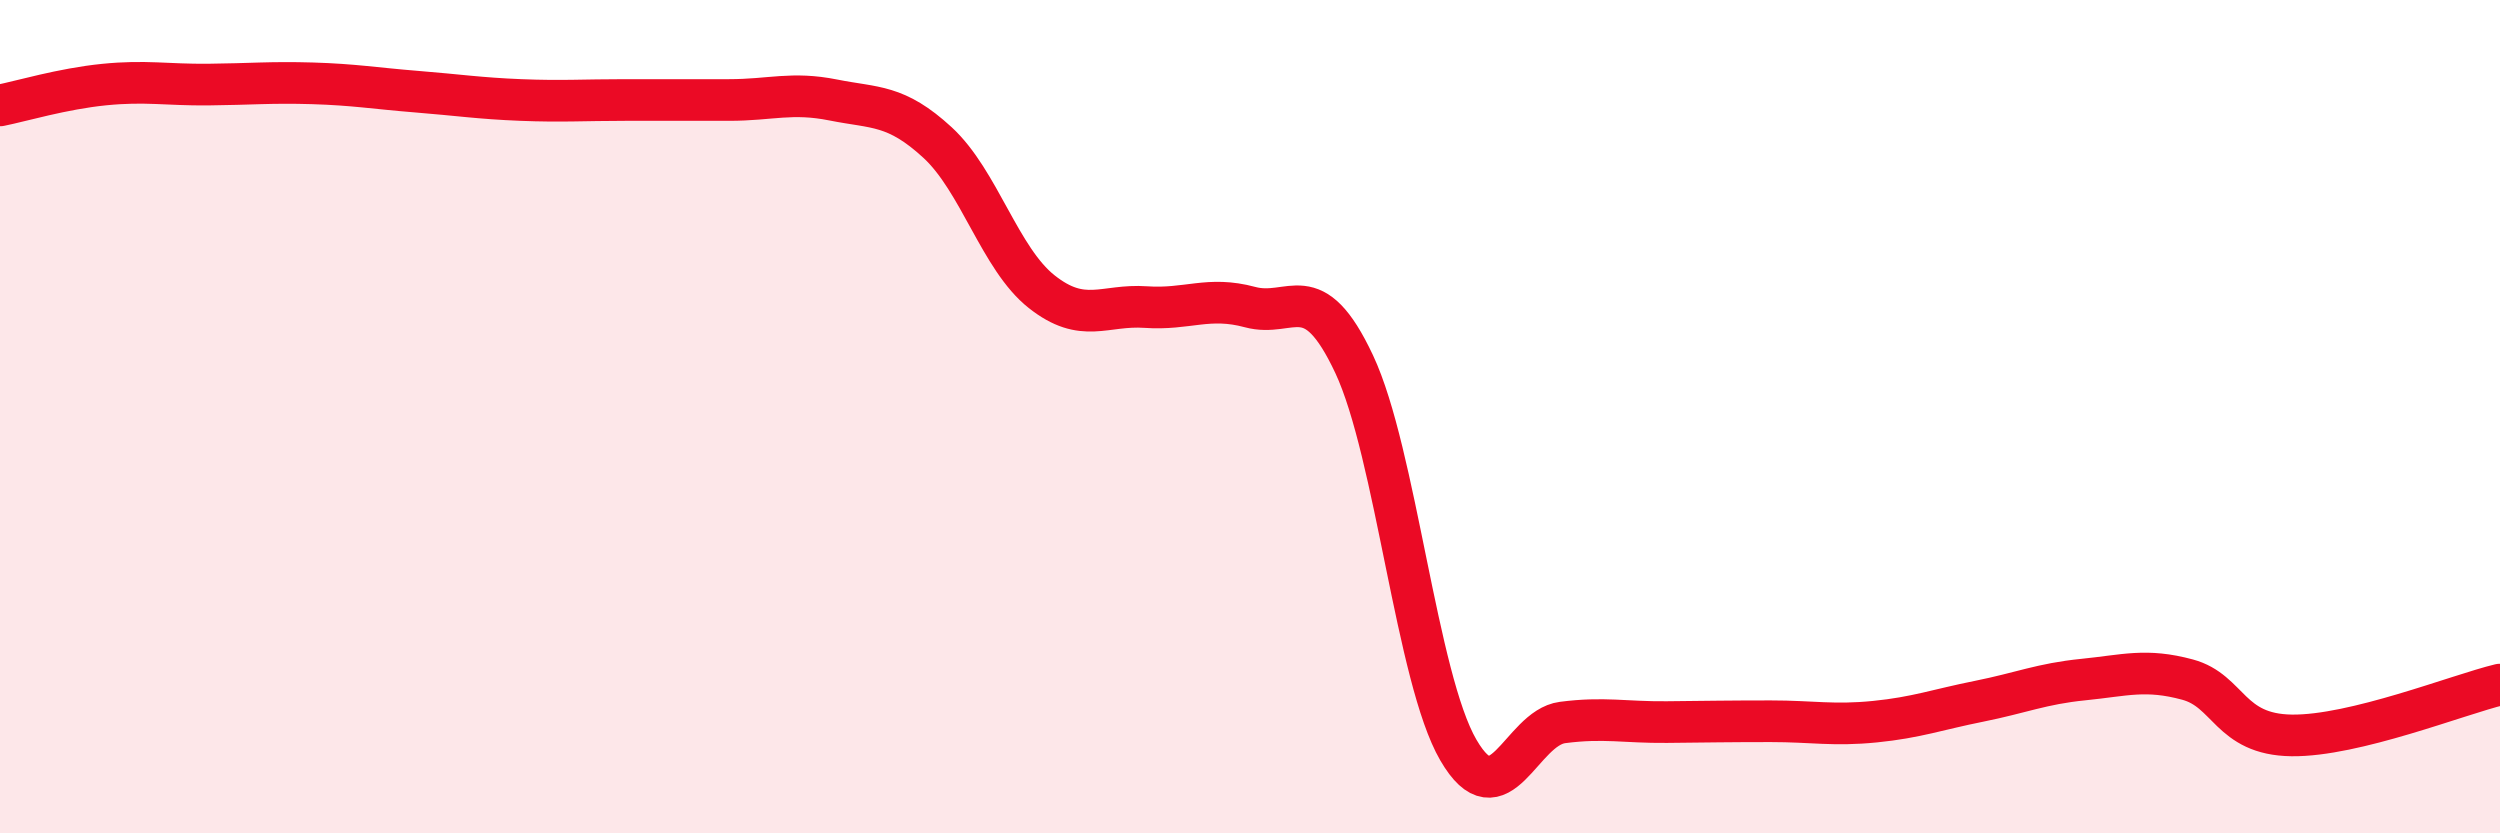
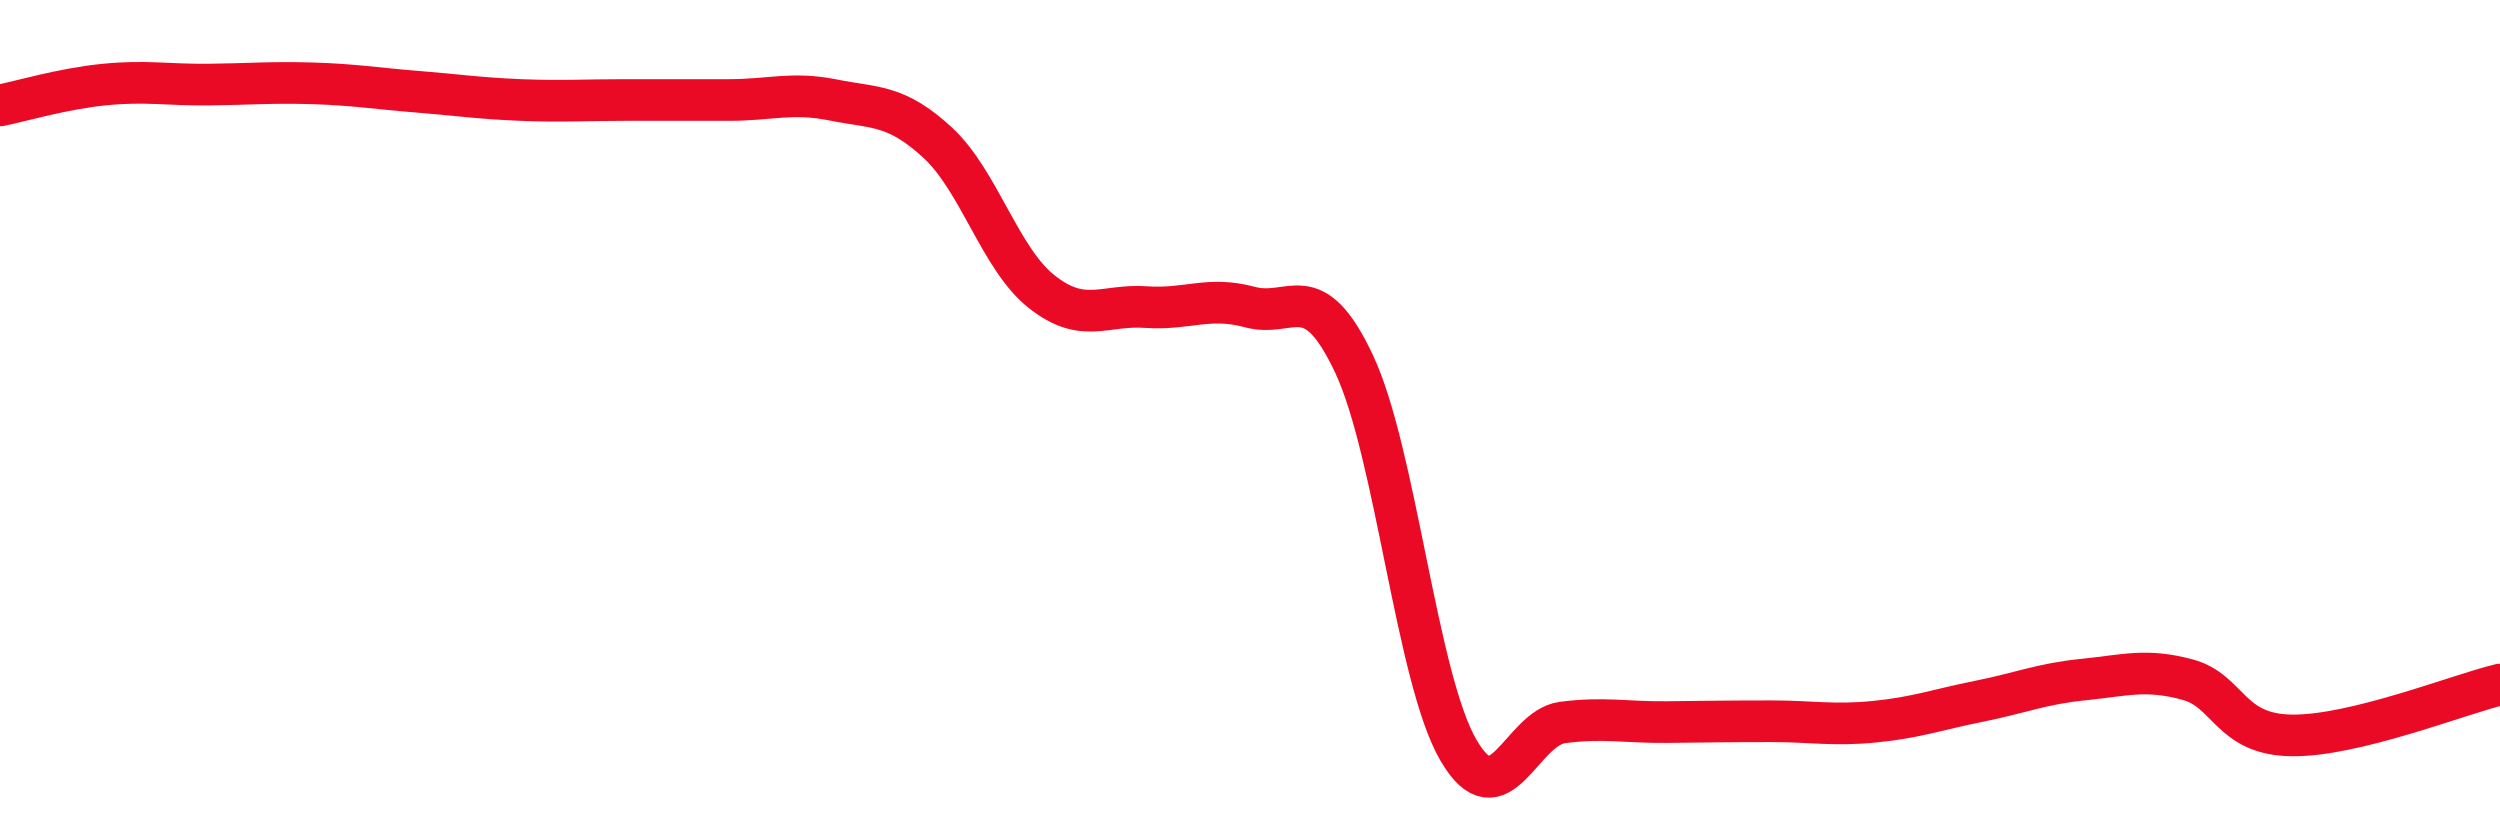
<svg xmlns="http://www.w3.org/2000/svg" width="60" height="20" viewBox="0 0 60 20">
-   <path d="M 0,2.53 C 0.5,2.43 1.5,2.13 2.5,2.03 C 3.5,1.93 4,2.04 5,2.03 C 6,2.02 6.5,1.97 7.5,2 C 8.5,2.03 9,2.12 10,2.2 C 11,2.28 11.5,2.36 12.5,2.4 C 13.5,2.44 14,2.4 15,2.4 C 16,2.4 16.5,2.4 17.5,2.4 C 18.5,2.4 19,2.2 20,2.4 C 21,2.6 21.5,2.5 22.5,3.42 C 23.5,4.34 24,6.21 25,7 C 26,7.79 26.5,7.3 27.5,7.37 C 28.5,7.44 29,7.1 30,7.37 C 31,7.64 31.5,6.61 32.5,8.74 C 33.5,10.87 34,16.28 35,18 C 36,19.72 36.5,17.47 37.5,17.34 C 38.5,17.21 39,17.34 40,17.33 C 41,17.32 41.5,17.31 42.5,17.31 C 43.5,17.31 44,17.42 45,17.32 C 46,17.22 46.5,17.03 47.5,16.83 C 48.5,16.63 49,16.41 50,16.31 C 51,16.21 51.5,16.04 52.5,16.31 C 53.5,16.58 53.5,17.63 55,17.65 C 56.5,17.67 59,16.67 60,16.43L60 20L0 20Z" fill="#EB0A25" opacity="0.1" stroke-linecap="round" stroke-linejoin="round" />
  <path d="M 0,2.53 C 0.5,2.43 1.5,2.13 2.5,2.03 C 3.5,1.93 4,2.04 5,2.03 C 6,2.02 6.5,1.97 7.5,2 C 8.5,2.03 9,2.12 10,2.2 C 11,2.28 11.5,2.36 12.5,2.4 C 13.5,2.44 14,2.4 15,2.4 C 16,2.4 16.5,2.4 17.5,2.4 C 18.5,2.4 19,2.2 20,2.4 C 21,2.6 21.5,2.5 22.5,3.42 C 23.5,4.34 24,6.21 25,7 C 26,7.79 26.5,7.3 27.5,7.37 C 28.5,7.44 29,7.1 30,7.37 C 31,7.64 31.5,6.61 32.5,8.74 C 33.5,10.87 34,16.28 35,18 C 36,19.72 36.5,17.47 37.5,17.34 C 38.5,17.21 39,17.34 40,17.33 C 41,17.32 41.5,17.31 42.5,17.31 C 43.5,17.31 44,17.42 45,17.32 C 46,17.22 46.5,17.03 47.5,16.83 C 48.5,16.63 49,16.41 50,16.31 C 51,16.21 51.5,16.04 52.5,16.31 C 53.5,16.58 53.5,17.63 55,17.65 C 56.5,17.67 59,16.67 60,16.43" stroke="#EB0A25" stroke-width="1" fill="none" stroke-linecap="round" stroke-linejoin="round" />
</svg>